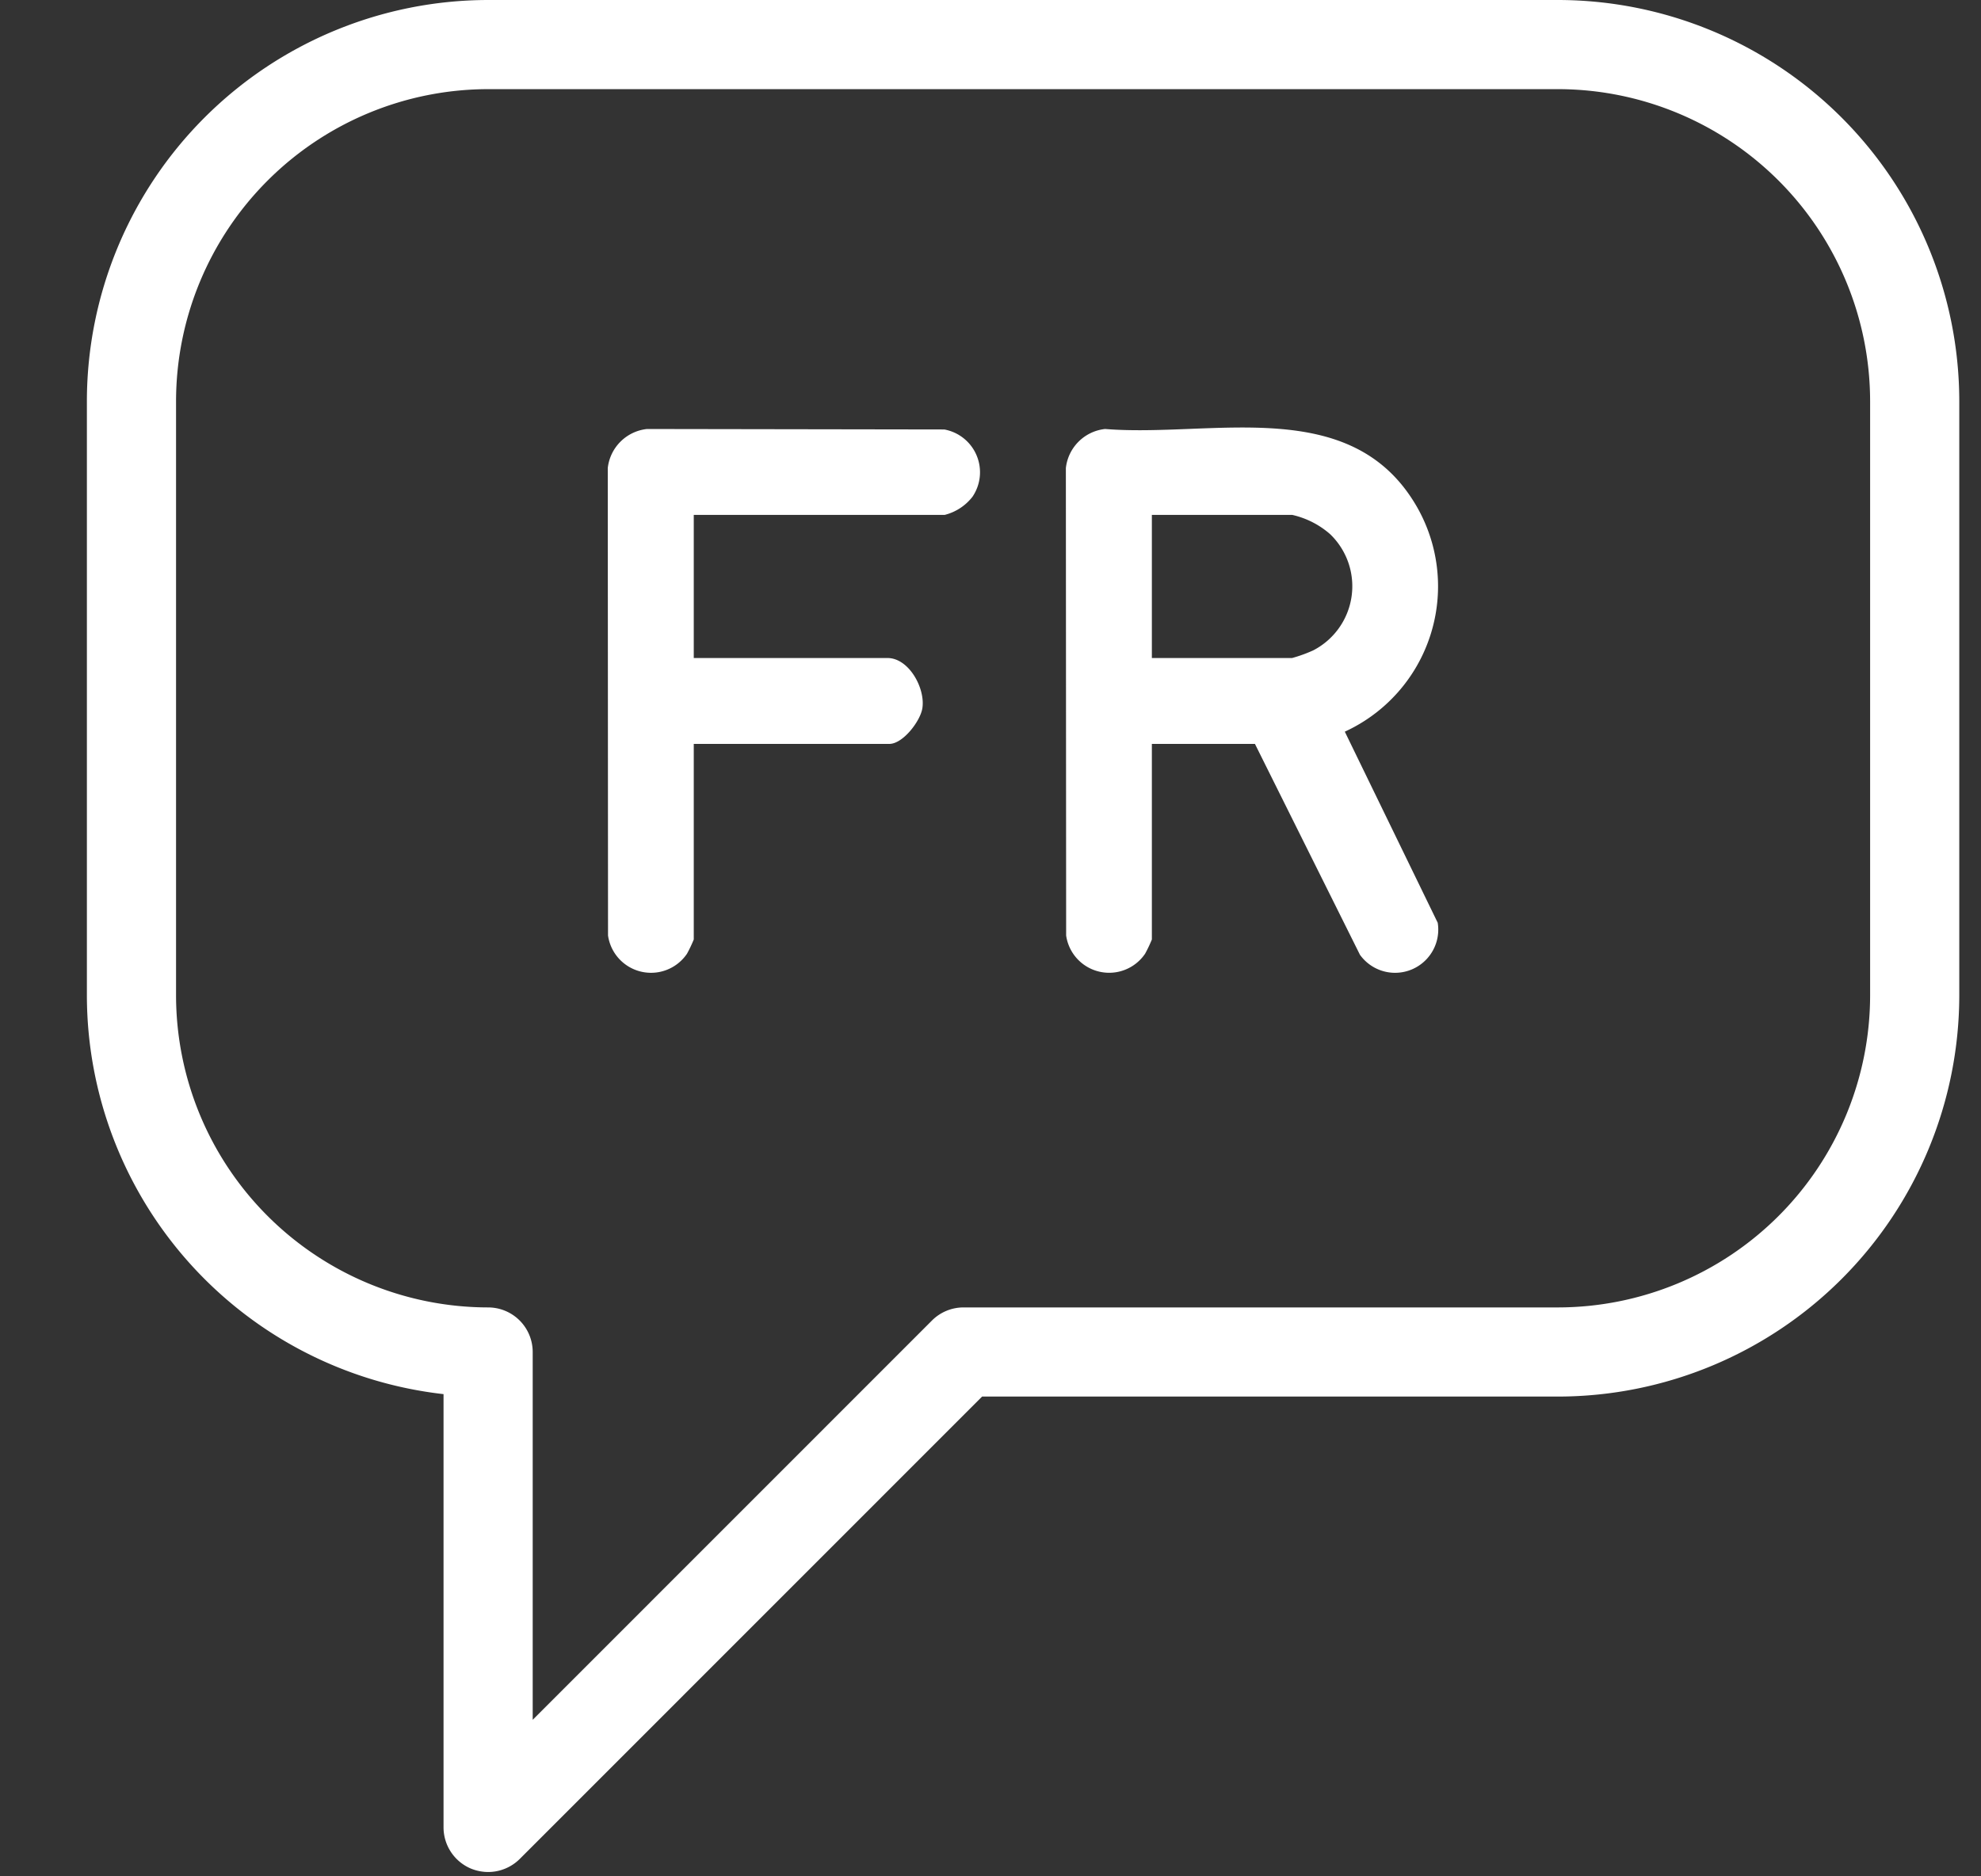
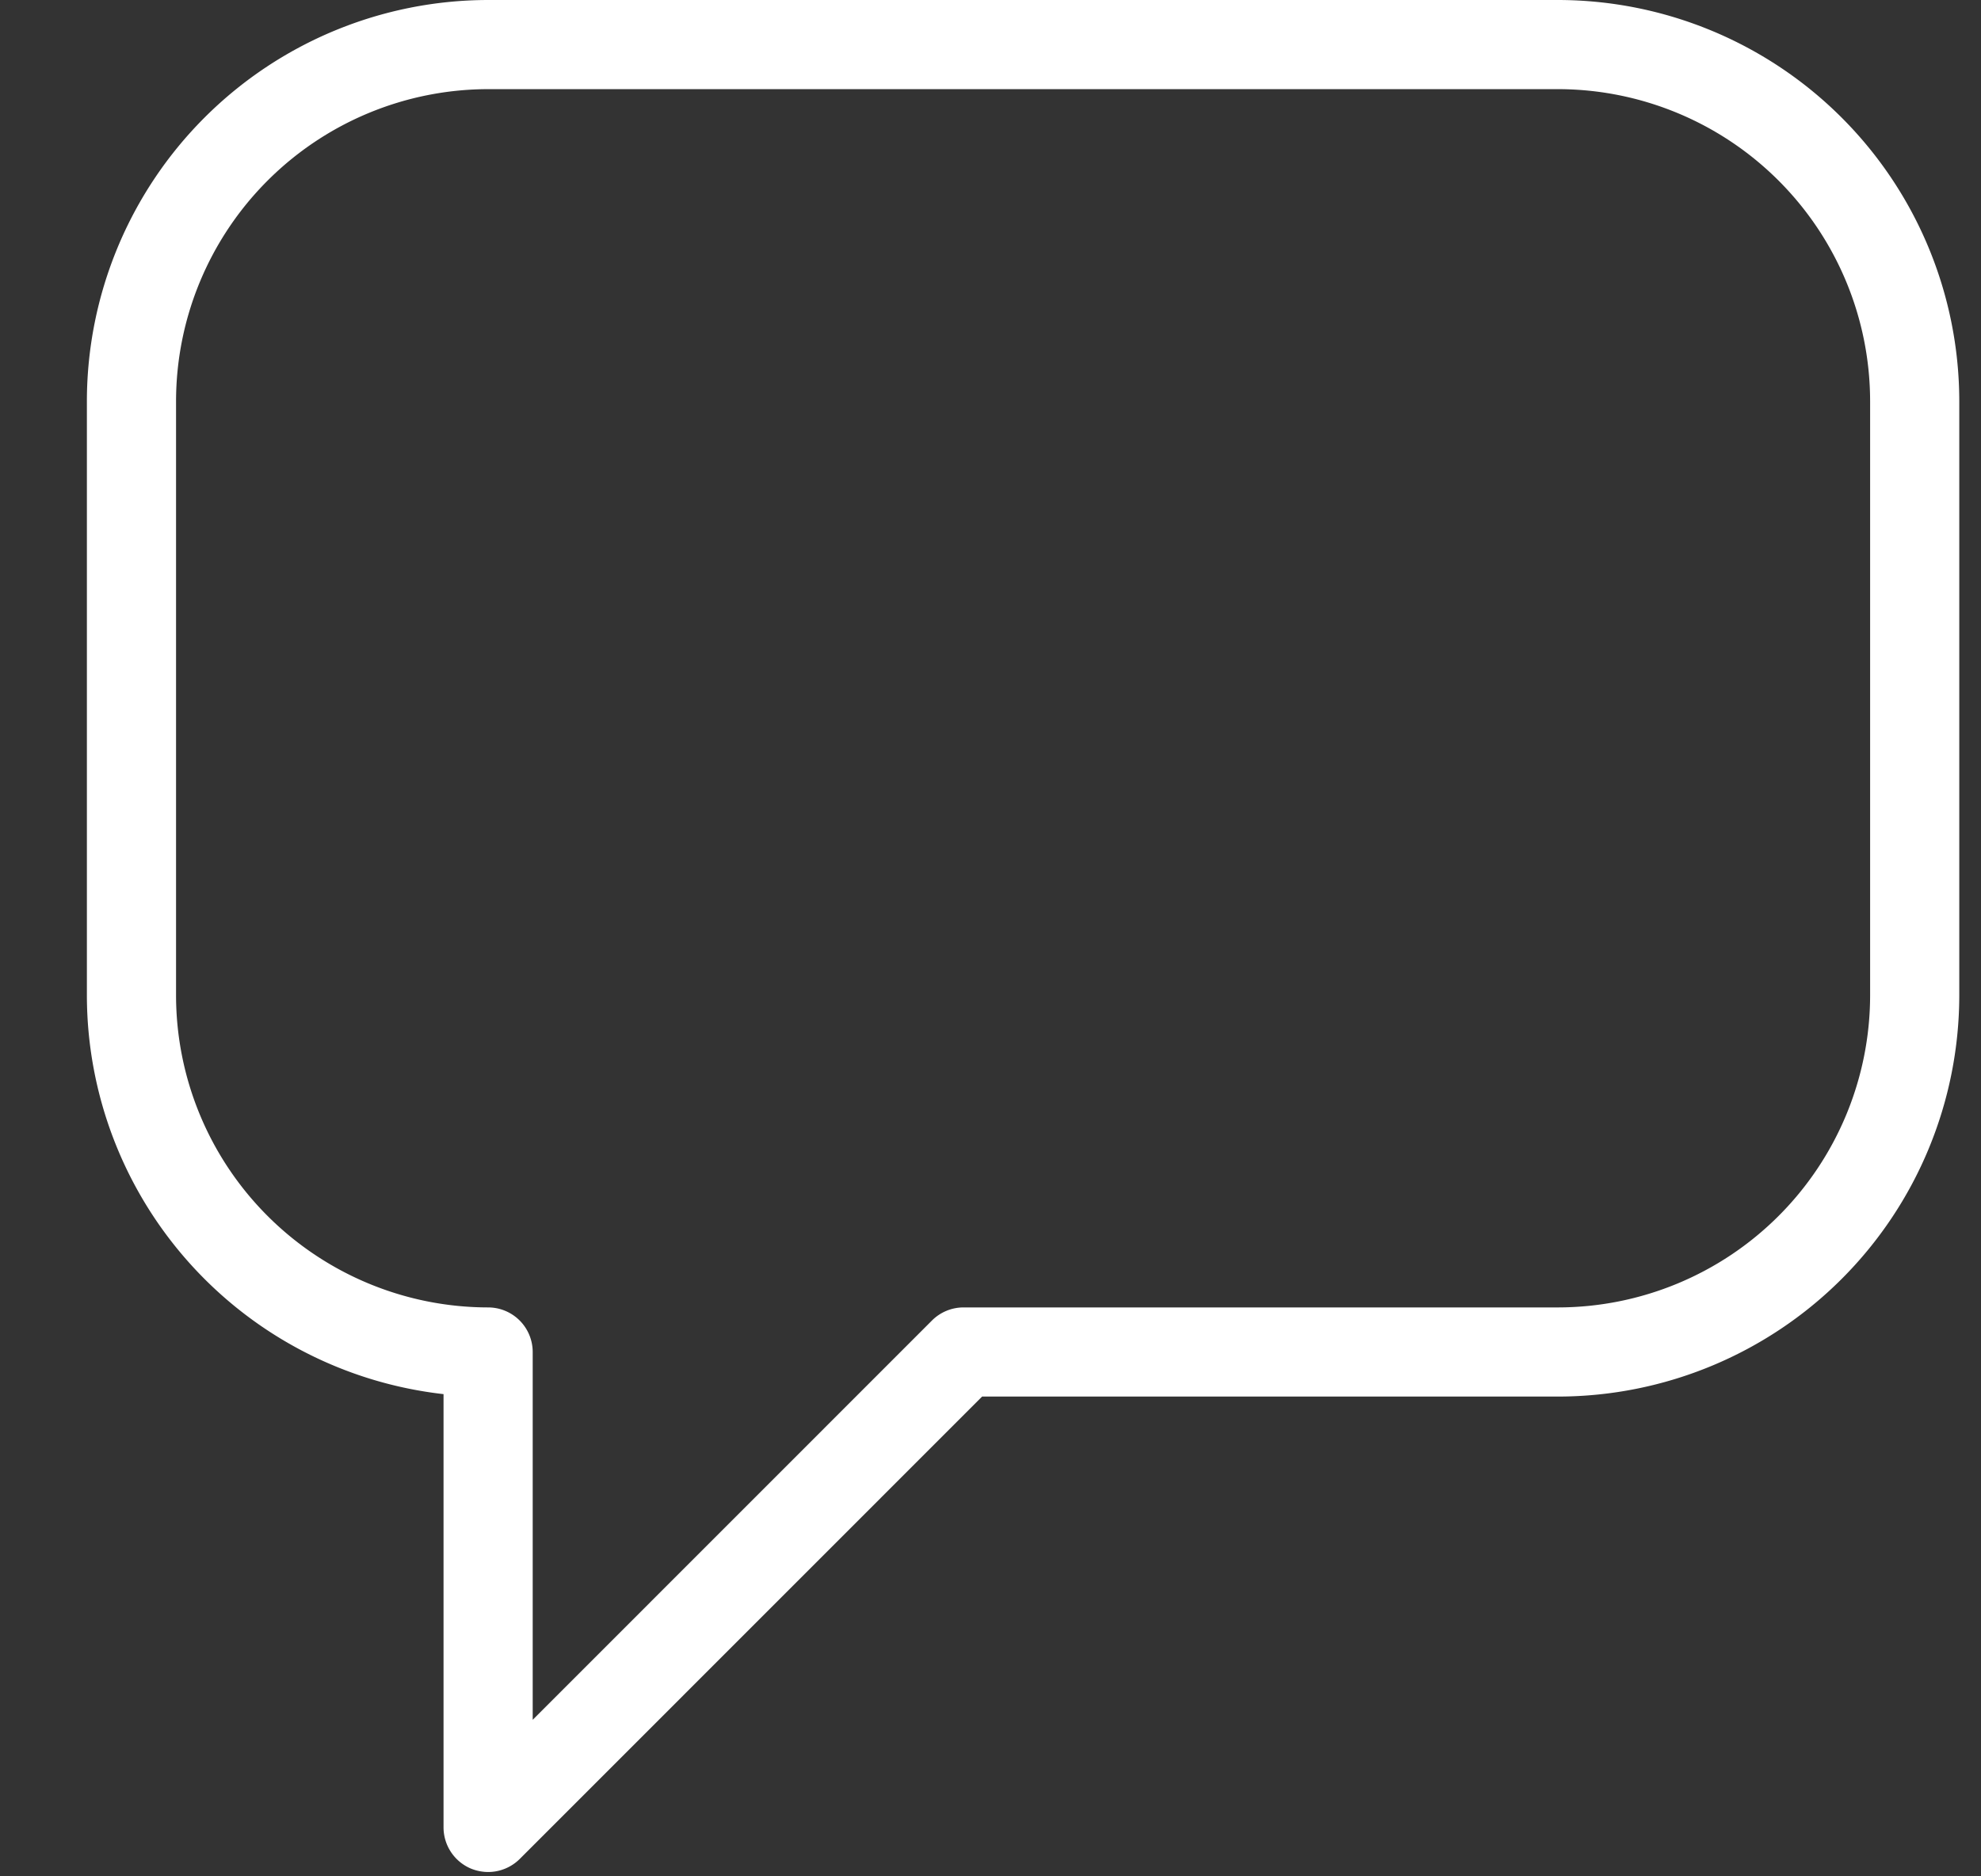
<svg xmlns="http://www.w3.org/2000/svg" width="114" height="108" viewBox="0 0 114 108">
  <rect x="0" y="0" width="114" height="108" fill="#333333" stroke="none" />
  <defs>
    <clipPath id="clip-path">
-       <rect id="Rectangle_6" data-name="Rectangle 6" width="47.799" height="31.391" fill="#fff" />
-     </clipPath>
+       </clipPath>
    <clipPath id="clip-French_SEO">
      <rect width="114" height="108" />
    </clipPath>
  </defs>
  <g id="French_SEO" data-name="French SEO" clip-path="url(#clip-French_SEO)">
    <g id="russian" transform="translate(4.875 -0.125)">
      <path id="Path_104" data-name="Path 104" d="M84.786.125H23.214A23.112,23.112,0,0,0,.125,23.214V57.421A23.123,23.123,0,0,0,20.649,80.37v24.94a2.578,2.578,0,0,0,1.583,2.372,2.651,2.651,0,0,0,.982.194,2.586,2.586,0,0,0,1.817-.748L51.642,80.51H84.786a23.112,23.112,0,0,0,23.089-23.089V23.214A23.112,23.112,0,0,0,84.786.125Zm17.958,57.3A17.98,17.98,0,0,1,84.786,75.379H50.579a2.568,2.568,0,0,0-1.817.748L25.78,99.116V77.944a2.566,2.566,0,0,0-2.565-2.565A17.98,17.98,0,0,1,5.256,57.421V23.214A17.98,17.98,0,0,1,23.214,5.256H84.786a17.98,17.98,0,0,1,17.958,17.958Z" transform="translate(0 0)" fill="#fff" />
    </g>
    <g id="Group_9" data-name="Group 9" transform="translate(34.975 24.609)">
      <g id="Group_8" data-name="Group 8" clip-path="url(#clip-path)">
-         <path id="Path_107" data-name="Path 107" d="M250.88,18.209h-5.931V29.468a8.022,8.022,0,0,1-.389.819,2.5,2.5,0,0,1-4.544-1.048L240,2.331A2.544,2.544,0,0,1,242.257.084c6.192.5,14.185-2.037,17.939,4.471a9.207,9.207,0,0,1-4.144,12.951l5.347,11a2.486,2.486,0,0,1-4.476,1.841Zm-5.931-4.943h8.073a8.262,8.262,0,0,0,1.21-.438,4.155,4.155,0,0,0,.975-6.69,4.959,4.959,0,0,0-2.185-1.11h-8.073Z" transform="translate(-213.638 -0.001)" fill="#fff" />
-         <path id="Path_108" data-name="Path 108" d="M4.949,5.706v8.238H16.1c1.227,0,2.181,1.737,2.005,2.885-.114.745-1.119,2.058-1.9,2.058H4.949V30.145a8.027,8.027,0,0,1-.389.819A2.5,2.5,0,0,1,.015,29.916L0,3.009A2.544,2.544,0,0,1,2.257.762l17.11.027a2.505,2.505,0,0,1,1.62,3.874,2.936,2.936,0,0,1-1.594,1.042Z" transform="translate(0 -0.678)" fill="#fff" />
-       </g>
+         </g>
    </g>
  </g>
</svg>